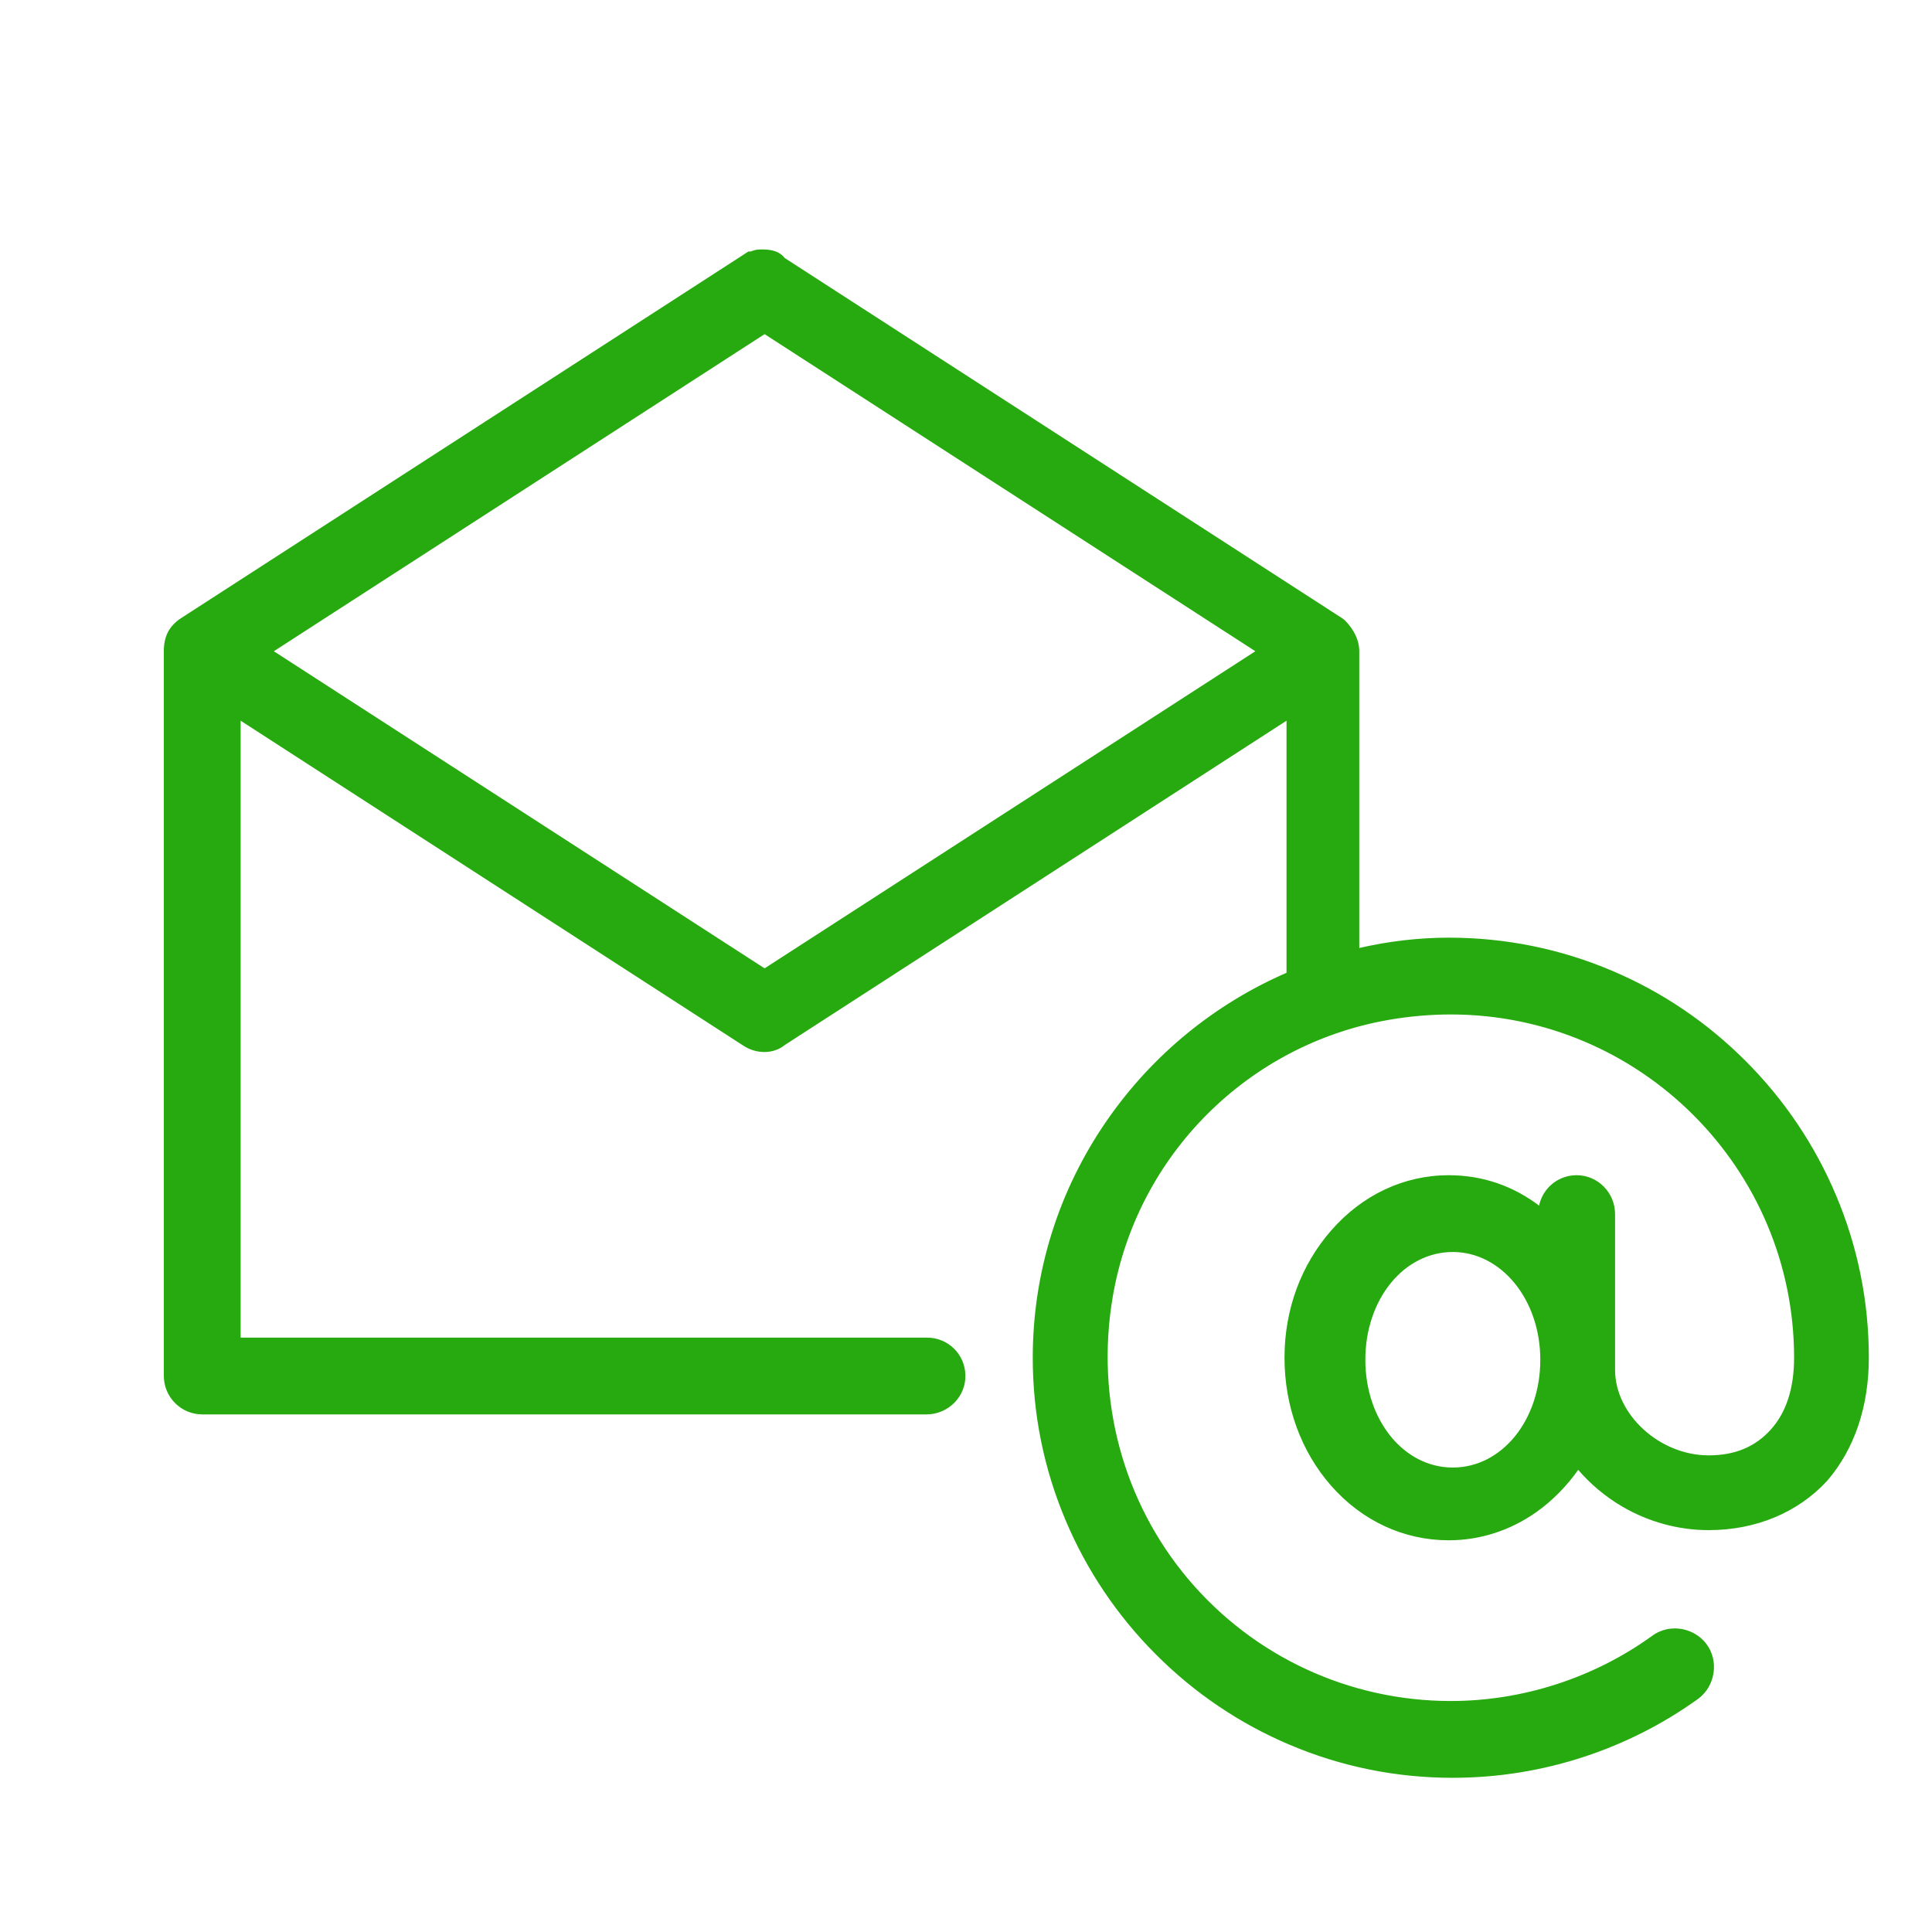
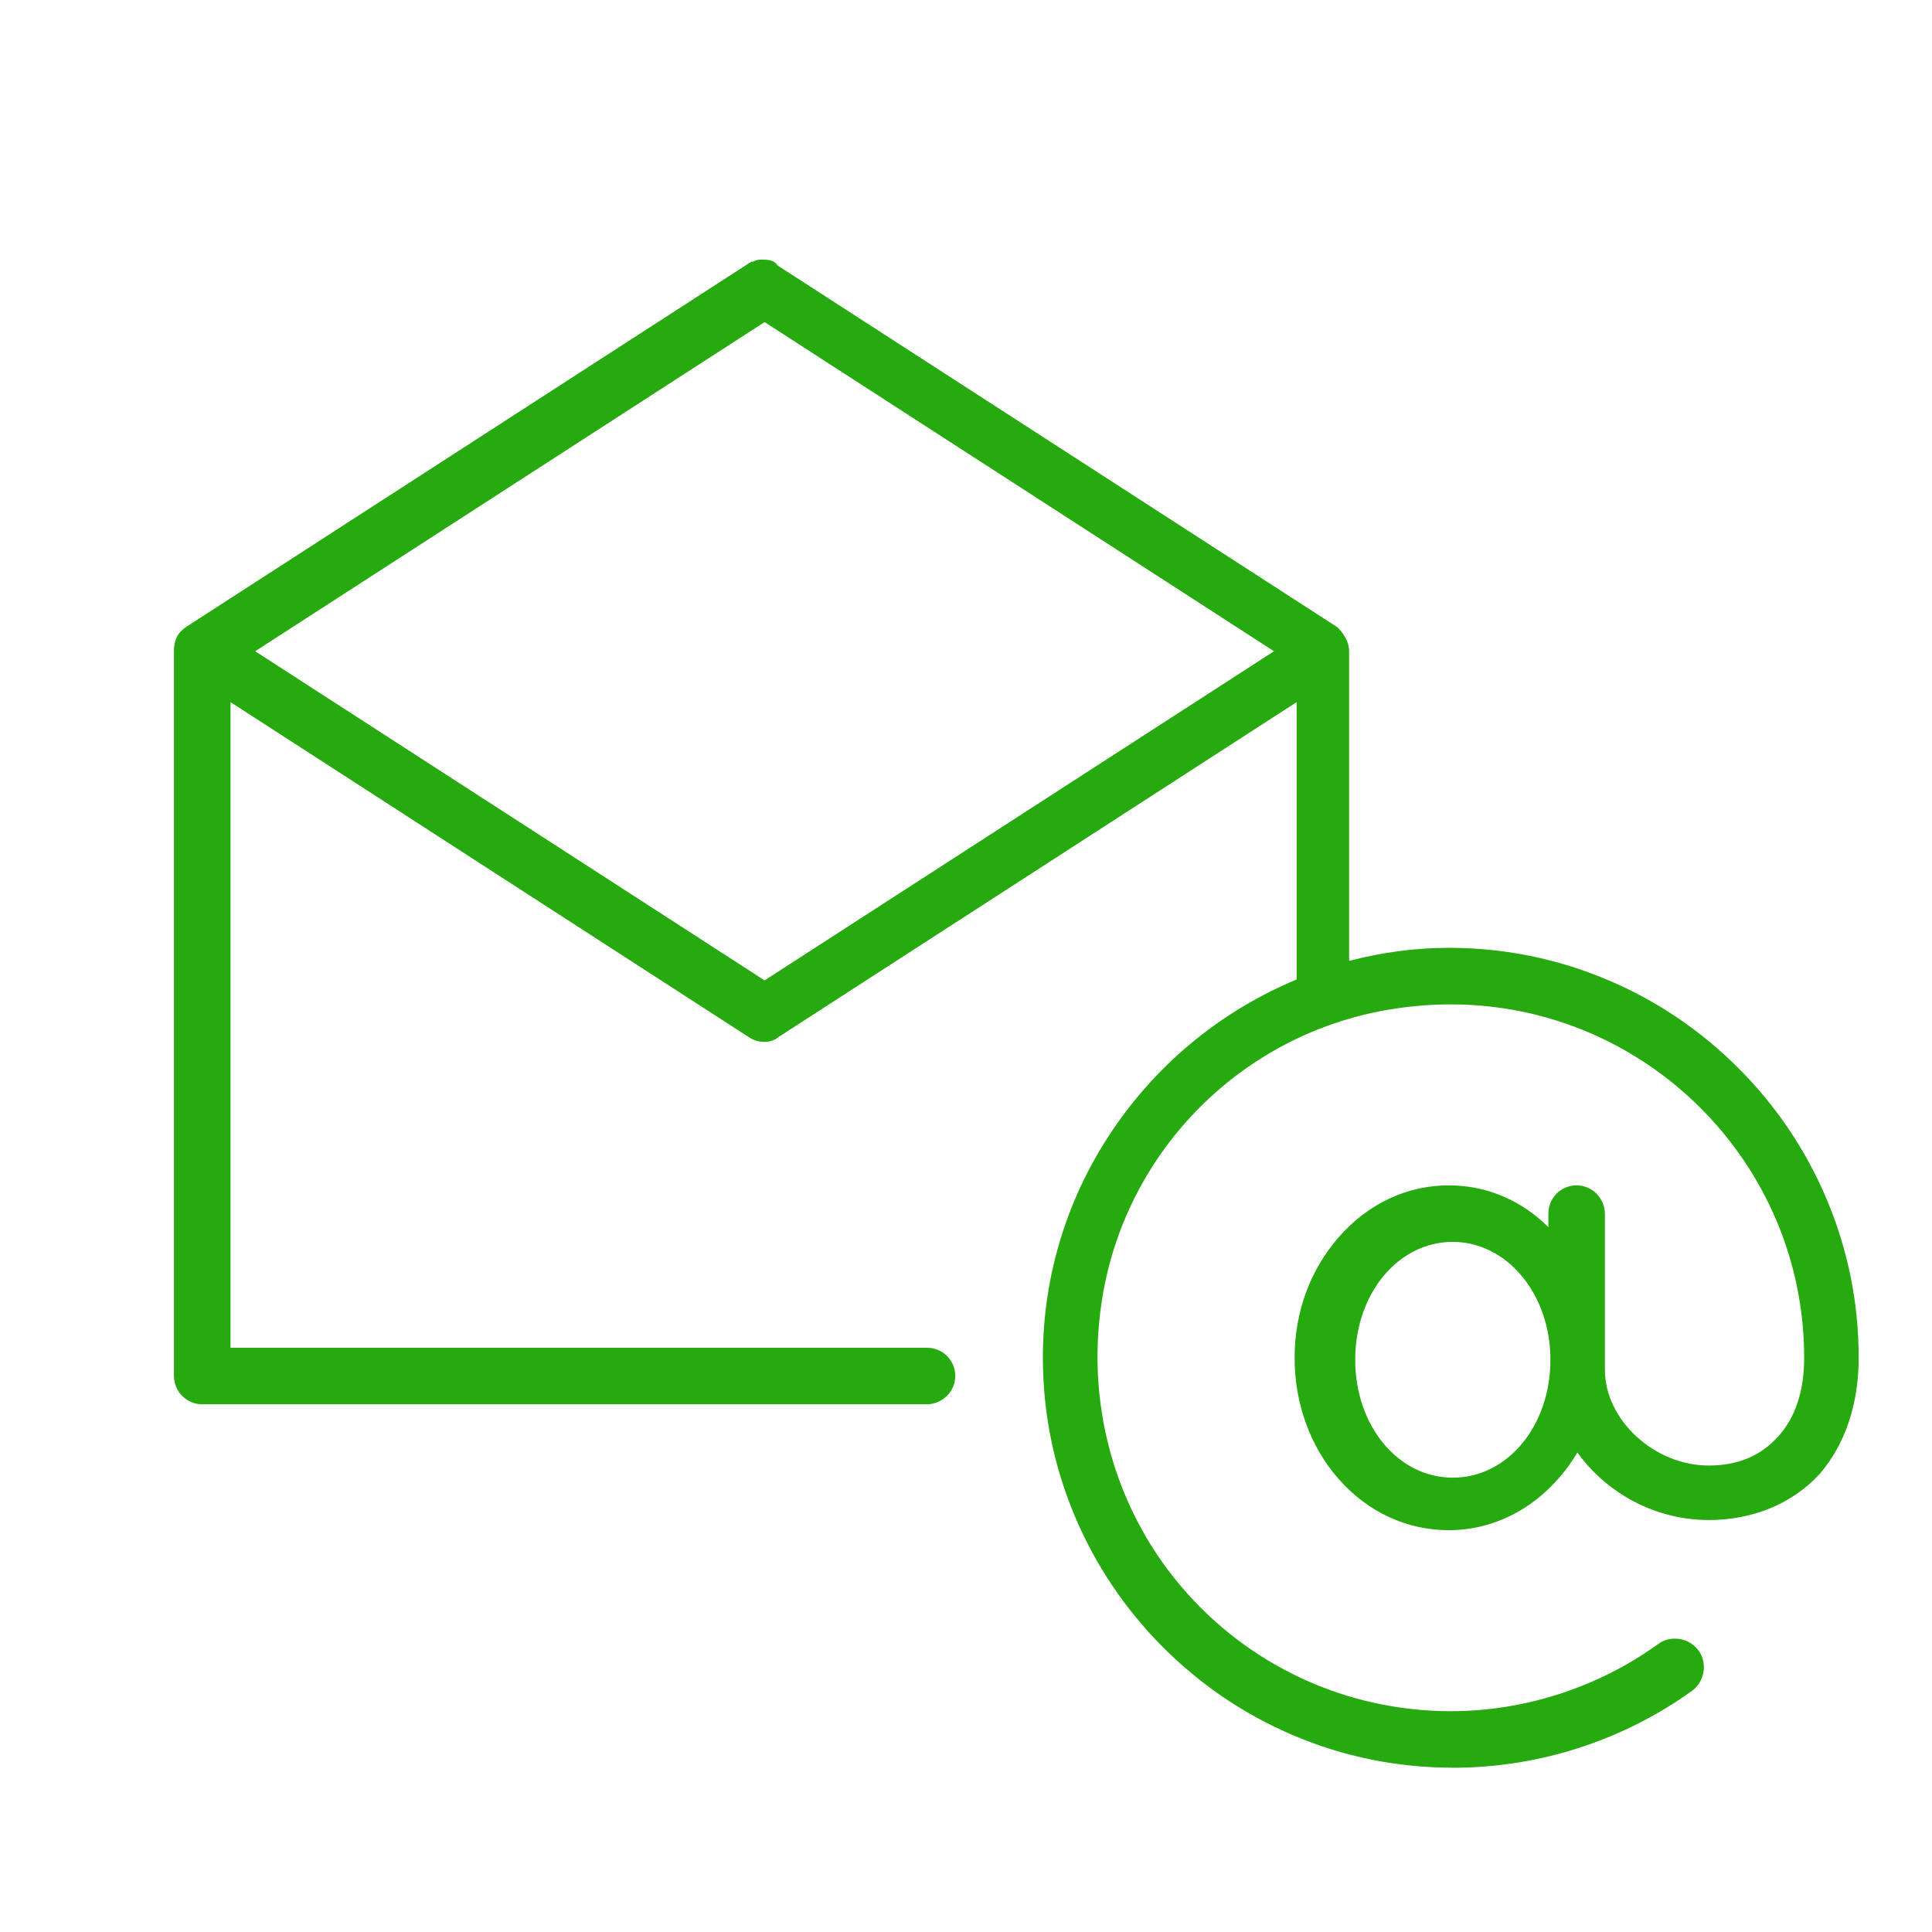
<svg xmlns="http://www.w3.org/2000/svg" id="Layer_1" data-name="Layer 1" viewBox="0 0 2100 2100">
  <defs>
    <style>
      .cls-1 {
        fill: #27aa0f;
        stroke: #27aa0f;
        stroke-miterlimit: 10;
        stroke-width: 1.75px;
      }
    </style>
  </defs>
-   <path class="cls-1" d="m1579.15,1931.53c-61.58,0-121.34-12.14-177.62-36.09-54.23-23.07-102.95-56.07-144.81-98.08-41.78-41.92-74.59-90.68-97.53-144.91-23.73-56.1-35.76-115.53-35.76-176.65,0-92.86,28.1-182.28,81.26-258.58,49-70.33,116.17-125.27,194.57-159.26v-276.21l-546.62,353.33c-5.88,4.87-13.6,7.54-21.84,7.54-7.77,0-15.67-2.39-22.24-6.73l-547.88-354.14v673.05h746.94c22.28,0,40.22,17.44,40.84,39.7.31,11-3.79,21.45-11.53,29.41-7.8,8.02-18.68,12.61-29.87,12.61H219.9c-22.58,0-40.95-18.37-40.95-40.95v-787.71c0-15.91,5.61-26.75,18.18-35.13l616.67-398.5h2.48c2.43-1.06,5.99-2.23,10.38-2.23,7.16,0,18.75,0,25.72,9.12l606.45,391.89,1.79,1.36,1,1c4.5,4.5,14.97,16.68,14.97,32.49v323.65c32.86-7.59,65.81-11.44,98.16-11.44,61.58,0,121.34,12.14,177.62,36.09,54.23,23.07,102.95,56.07,144.81,98.08,41.78,41.92,74.59,90.68,97.53,144.91,23.73,56.1,35.76,115.53,35.76,176.65,0,52.72-15.48,98.65-44.78,132.83l-.51.58c-31.61,34.24-77.06,53.1-127.97,53.1-32.78,0-65.24-8.91-93.88-25.75-18.08-10.63-34.42-24.4-47.96-40.31-12.85,18.35-28.48,34.25-45.79,46.52-28.23,20-61.02,30.58-94.83,30.58-48.58,0-93.76-20.95-127.21-58.99-32.54-37.01-50.47-86.21-50.47-138.55s17.9-100.36,50.41-137.65c33.67-38.62,78.87-59.89,127.27-59.89,36.34,0,70.07,11.59,98.77,33.74,3.26-18.87,19.26-33.17,39.09-33.73.38,0,.76-.02,1.14-.02,22.54,0,40.89,18.58,40.89,41.41v169.37c0,49.07,48.89,93.75,102.58,93.75,28.75,0,51.07-9.28,68.25-28.36,16.92-18.8,25.5-45.26,25.5-78.63,0-206.23-167.78-374-374-374-21.98,0-44.34,1.91-66.46,5.69-154.24,26.32-275.54,147.62-301.86,301.86-18.96,111.1,11.04,223.25,82.29,307.68,71.2,84.38,175.46,132.77,286.03,132.77,78.17,0,156.05-25.2,219.29-70.96,6.98-5.18,15.37-7.92,24.25-7.92,13.25,0,25.83,6.23,33.66,16.66,13.43,17.91,9.49,44.51-8.61,58.09l-.35.25c-37.67,27.07-79.21,48.19-123.47,62.75-46.07,15.16-94.03,22.84-142.55,22.84Zm0-571.54c-53.81,0-95.96,51.84-95.96,118.02s42.15,118.02,95.96,118.02,95.96-51.84,95.96-118.02-43.04-118.02-95.96-118.02Zm-748.07-306.4l535.05-345.72-535.05-345.72-535.05,345.72,535.05,345.72Z" />
  <path class="cls-1" d="m1579.15,1920.53c-60.09,0-118.4-11.85-173.31-35.21-52.92-22.52-100.47-54.72-141.33-95.72-40.78-40.92-72.8-88.5-95.19-141.43-23.15-54.74-34.89-112.73-34.89-172.36,0-90.6,27.42-177.84,79.29-252.29,49.28-70.72,117.12-125.33,196.55-158.27v-303.7l-564.2,364.69c-3.96,3.48-9.33,5.39-15.26,5.39s-11.42-1.75-16.23-4.94L249.67,761.56v704.26h757.94c16.28,0,29.39,12.74,29.85,29,.22,8.01-2.77,15.62-8.42,21.44-5.74,5.9-13.75,9.28-21.98,9.28H219.9c-16.51,0-29.95-13.43-29.95-29.95v-787.71c0-12.16,3.85-19.69,13.28-25.97l613.84-396.67h1.7s.07-.04.1-.06c1.61-.81,4.32-2.16,7.78-2.16,6.77,0,14.39,0,17.85,6.13l607.98,392.88.86.66.48.48c3.53,3.53,11.75,13.02,11.75,24.72v337.7c36.52-9.62,73.18-14.49,109.16-14.49,60.09,0,118.4,11.85,173.31,35.21,52.92,22.52,100.47,54.72,141.33,95.72,40.78,40.92,72.8,88.5,95.19,141.43,23.15,54.74,34.89,112.73,34.89,172.36,0,50.06-14.57,93.52-42.13,125.67l-.25.28c-29.5,31.96-72.08,49.56-119.89,49.56-30.82,0-61.35-8.38-88.3-24.23-21.57-12.69-40.12-29.72-54.38-49.81-13.46,22.78-30.98,42.12-51.3,56.53-26.36,18.68-56.95,28.55-88.47,28.55-45.37,0-87.62-19.62-118.95-55.25-30.78-35-47.73-81.63-47.73-131.28s16.94-95.14,47.7-130.42c31.55-36.19,73.8-56.11,118.98-56.11,41.4,0,79.34,16.38,109.16,46.65v-16.79c0-16.28,12.74-29.39,29-29.85.28,0,.55-.01.83-.01,16.48,0,29.89,13.64,29.89,30.41v169.37c0,54.82,54.13,104.75,113.58,104.75,32.05,0,57.04-10.47,76.42-32,18.8-20.88,28.33-49.82,28.33-85.99,0-212.29-172.71-385-385-385-22.6,0-45.58,1.97-68.3,5.84-158.83,27.1-283.75,152.02-310.85,310.86-19.5,114.3,11.38,229.71,84.72,316.63,73.3,86.86,180.61,136.68,294.44,136.68,80.49,0,160.67-25.96,225.79-73.09,5.09-3.79,11.22-5.79,17.75-5.79,9.81,0,19.1,4.58,24.86,12.26,9.85,13.14,6.92,32.69-6.41,42.69l-.17.12c-36.76,26.42-77.3,47.02-120.49,61.24-44.96,14.79-91.76,22.29-139.11,22.29Zm0-571.54c-59.98,0-106.96,56.67-106.96,129.02s46.98,129.02,106.96,129.02,106.96-56.67,106.96-129.02-47.98-129.02-106.96-129.02Zm-748.07-282.3l555.32-358.82-555.32-358.82-555.32,358.82,555.32,358.82Z" />
-   <path class="cls-1" d="m826.66,293.02c-2.2,0-4.4,2.19-6.6,2.21-.01,0-.03,0-.04.01L208.78,690.23c-6.62,4.41-8.83,8.83-8.83,17.65v787.71c0,11.02,8.93,19.95,19.95,19.95h787.16c11.28,0,20.72-9.16,20.4-20.44-.3-10.76-9.01-19.28-19.85-19.28H239.76s-.09-.04-.09-.09v-732.38c0-.07.08-.11.13-.07l580.23,375.05c6.62,4.41,15.44,4.41,19.85,0h.01s580.22-375.06,580.22-375.06c.06-.04.13,0,.13.07v328.58s-.02.07-.05.08c-161.06,64.01-275.78,220.67-275.78,403.81,0,238.33,194.19,434.72,434.72,434.72,94.89,0,183.16-30.89,253.77-81.65,8.83-6.62,11.03-19.86,4.41-28.69-6.62-8.83-19.86-11.03-28.69-4.41-63.99,46.34-145.64,75.03-231.7,75.03-241.38,0-431.58-215.52-389.02-464.99,27.81-162.99,156.04-291.22,319.03-319.03,249.47-42.56,464.99,147.63,464.99,389.02,0,39.72-11.03,70.61-30.89,92.68-19.86,22.07-46.34,35.31-83.86,35.31-63.99,0-123.58-52.96-123.58-114.75v-169.37c0-11.28-9.16-20.72-20.44-20.4-10.76.3-19.28,9.01-19.28,19.85h0v43.87c0,.08-.11.12-.15.05-28.68-39.59-70.55-63.78-119.01-63.78-88.27,0-156.68,81.65-156.68,176.54s68.41,176.54,156.68,176.54c61.73,0,112.45-39.65,138.95-94.74.03-.06.12-.07.15,0,28.71,50.67,83.83,83.71,143.36,83.71,46.34,0,86.06-17.65,112.54-46.34,26.48-30.89,39.72-72.82,39.72-119.16,0-238.32-194.19-434.72-434.72-434.72-41.89,0-81.57,6.61-119.05,17.62-.06.02-.11-.02-.11-.08v-350.75c0-6.62-4.41-13.23-8.82-17.65h-.02s-611.17-394.95-611.17-394.95c-.04-.03-.05-.09-.01-.13,1.98-2.13-4.54-2.13-8.9-2.13Zm4.46,44.16l573.58,370.62c.05.03.05.11,0,.15l-573.58,370.62s-.07.02-.09,0l-573.58-370.62c-.05-.03-.05-.11,0-.15l573.58-370.62s.07-.02.09,0Zm748.03,1001.82c61.79,0,116.96,59.58,116.96,139.02s-52.96,139.02-116.96,139.02-116.96-59.58-116.96-139.02,52.96-139.02,116.96-139.02Z" />
</svg>